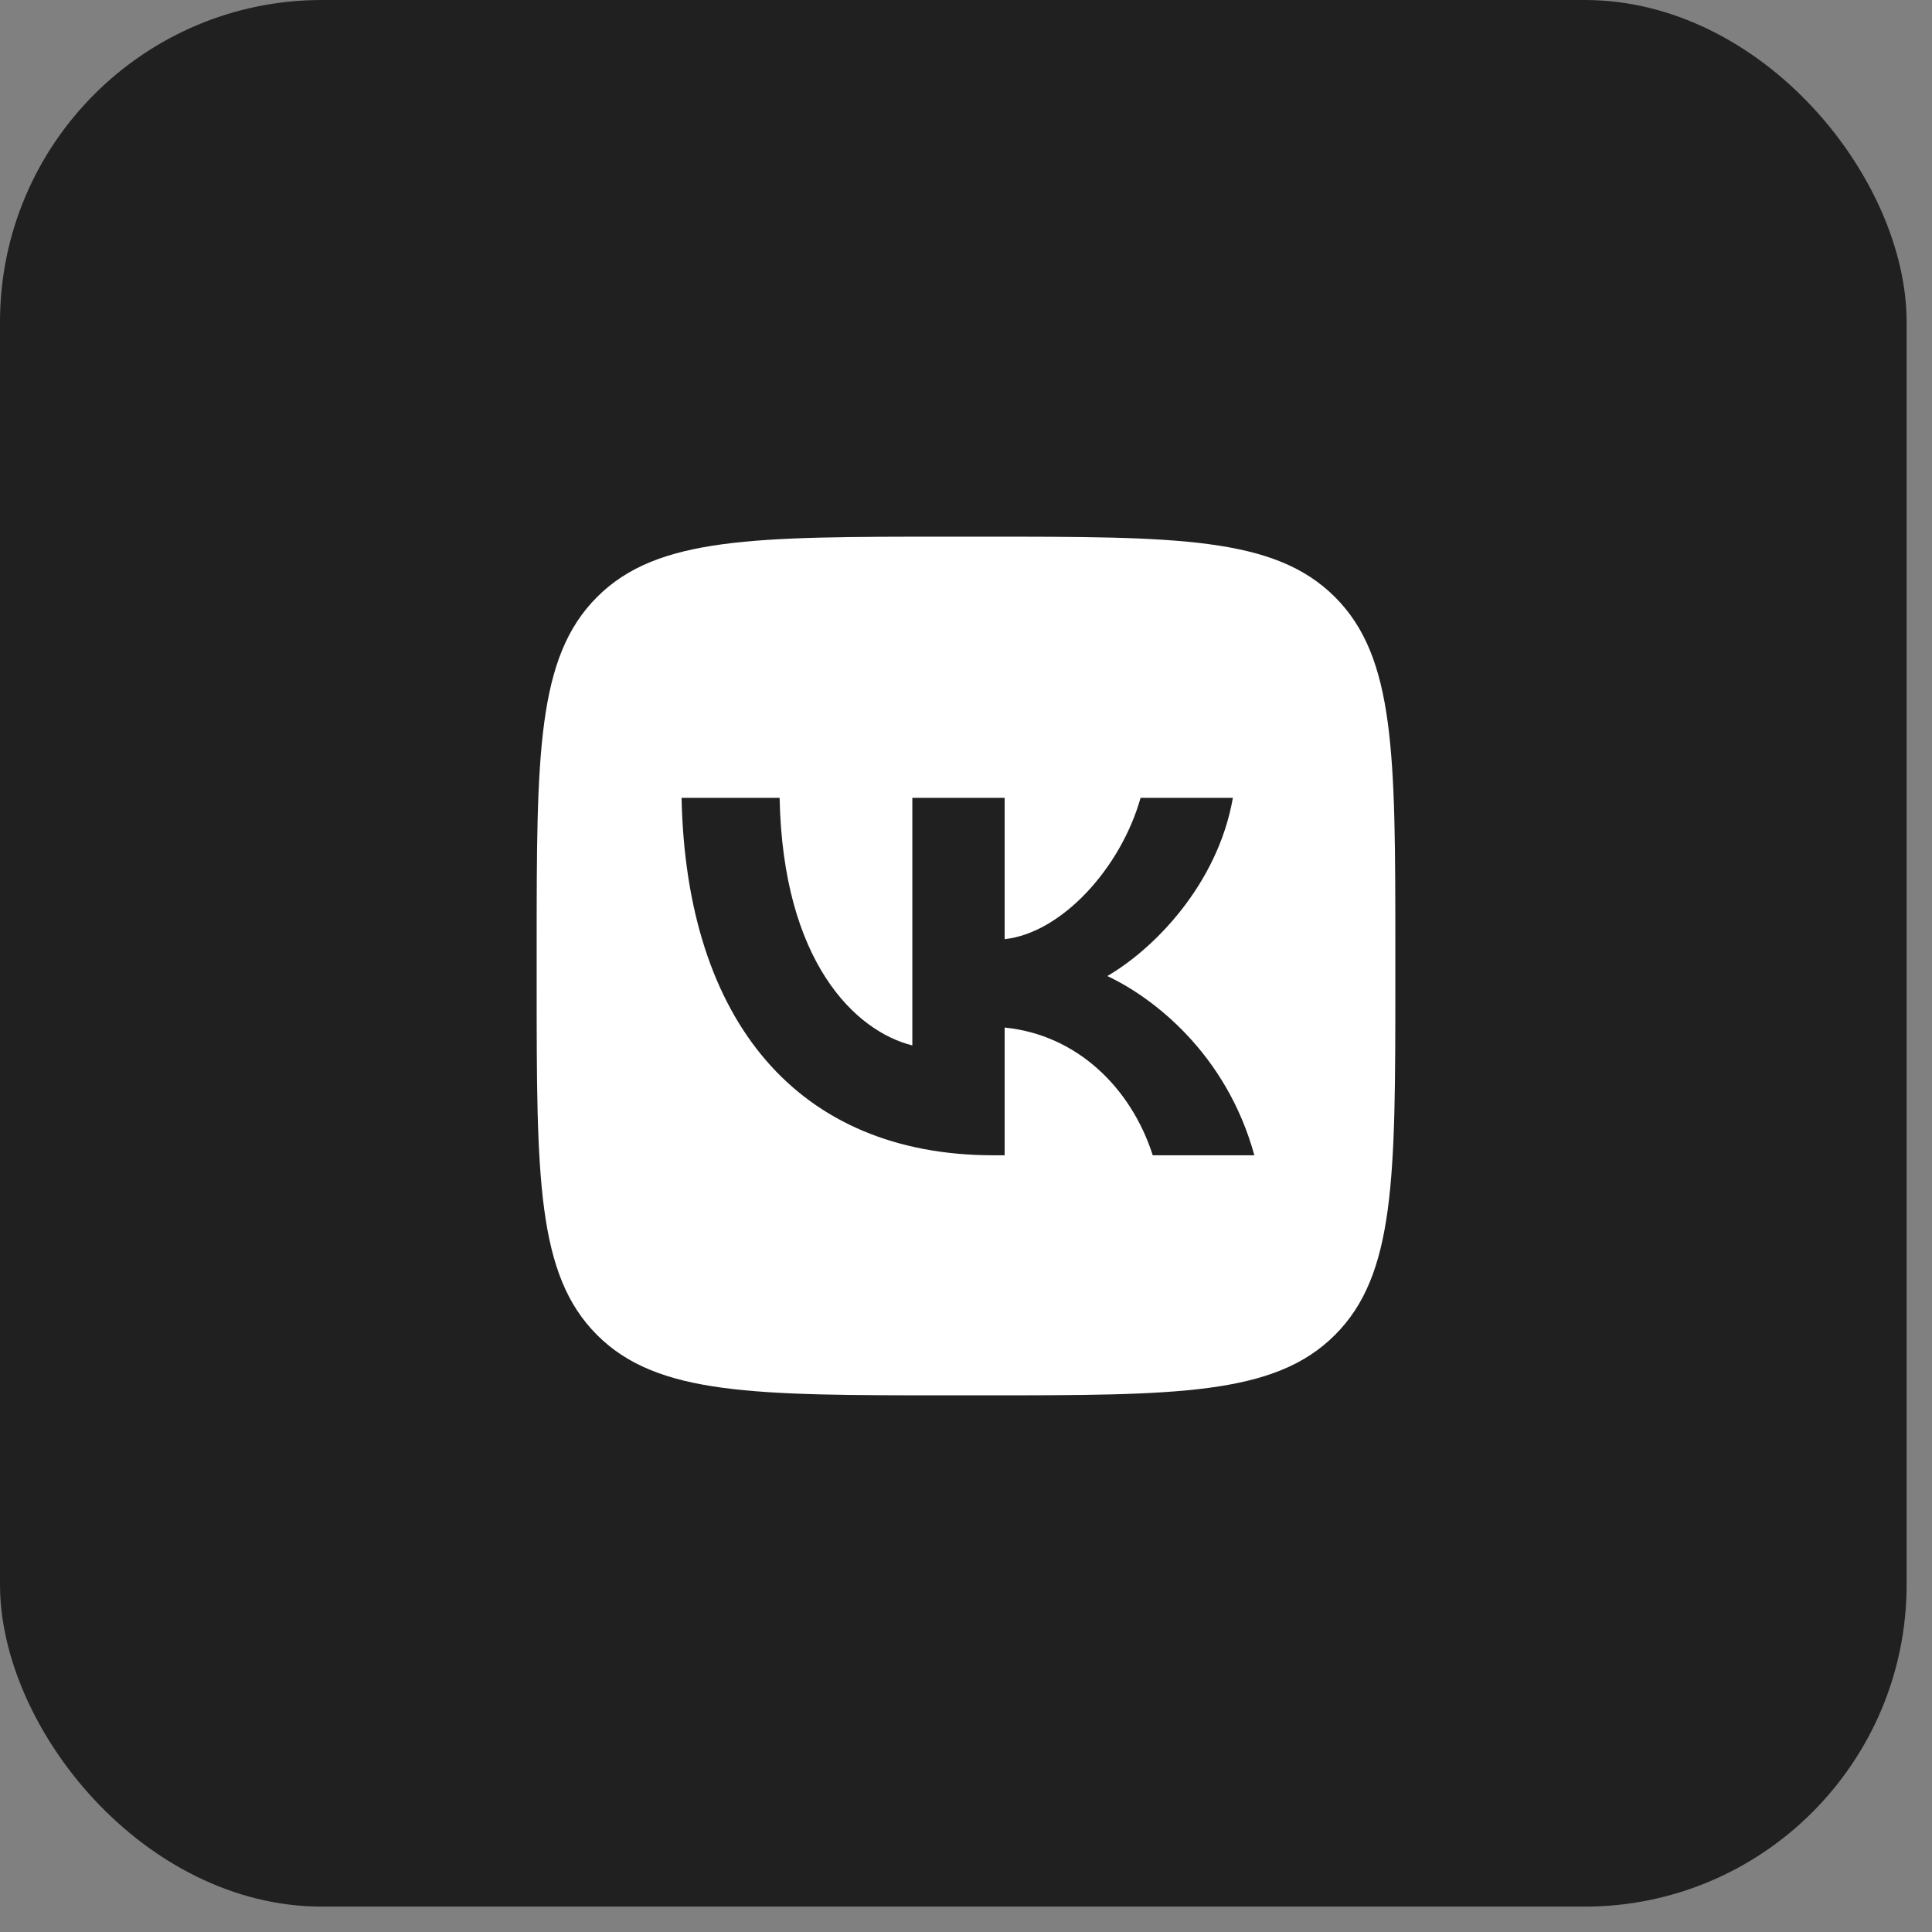
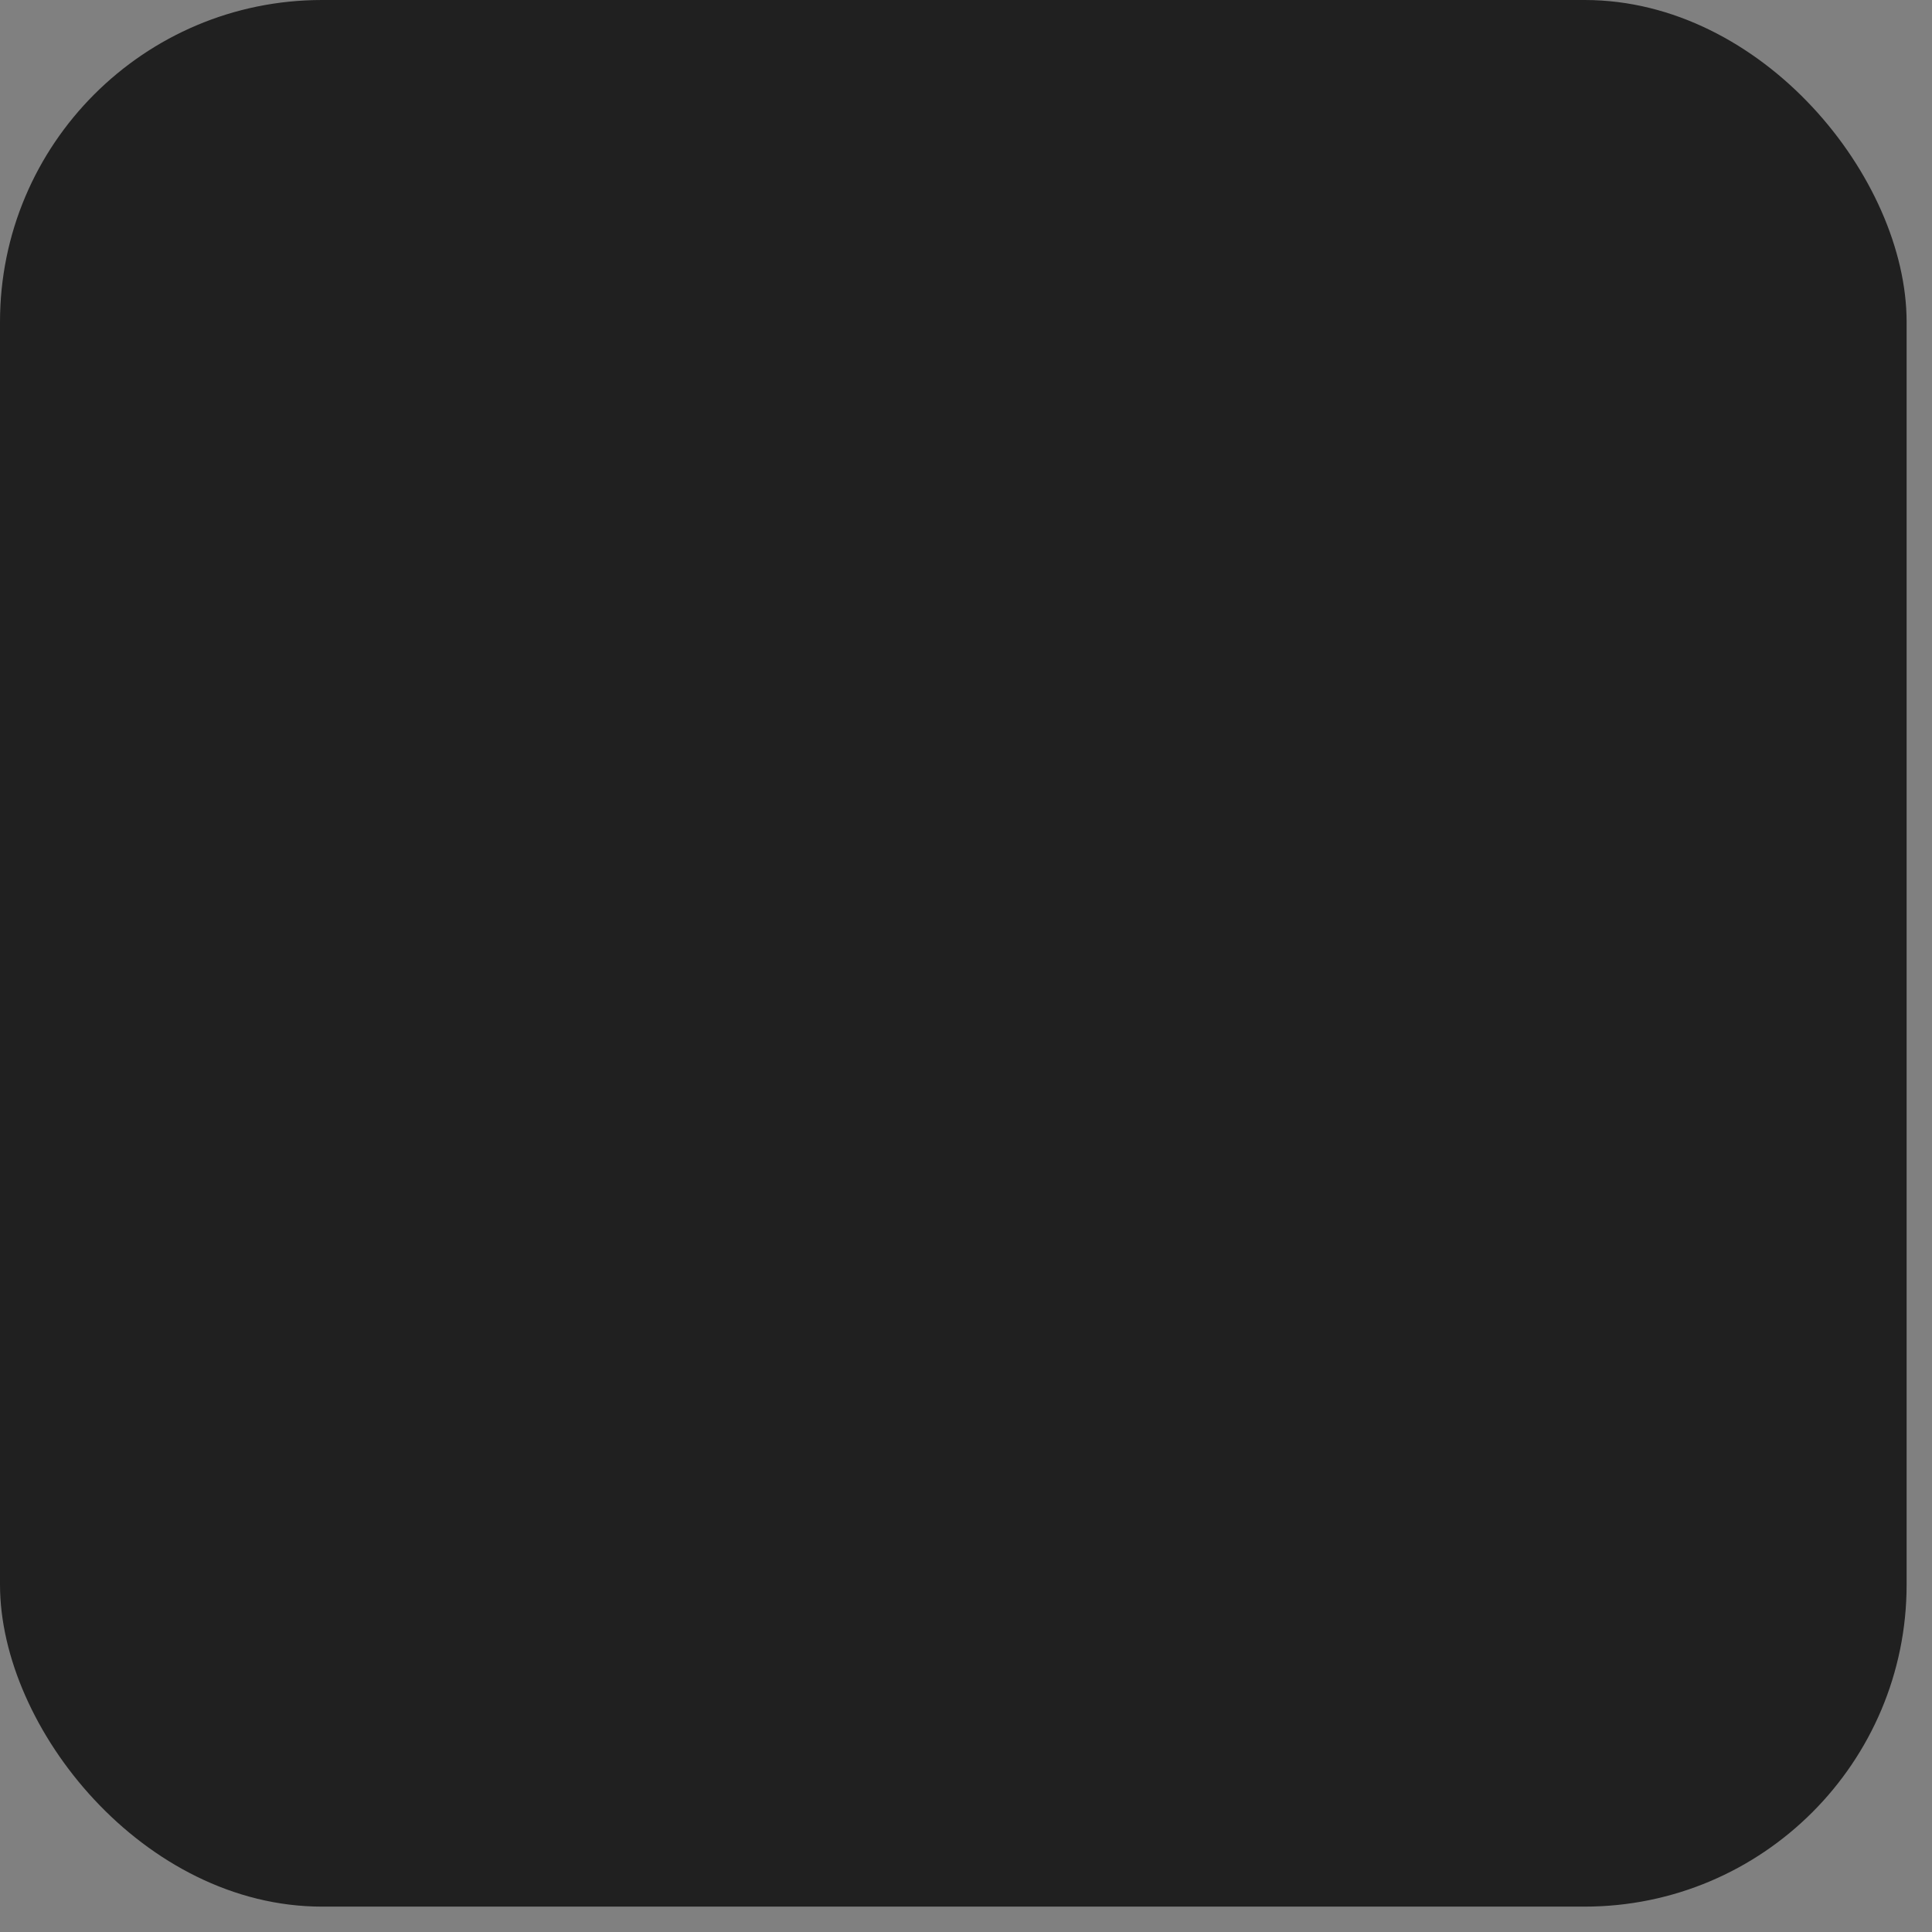
<svg xmlns="http://www.w3.org/2000/svg" width="36" height="36" viewBox="0 0 36 36" fill="none">
  <rect x="0" y="0" width="36" height="36" fill="#808080" stroke="none" />
  <rect data-figma-bg-blur-radius="12" width="35.527" height="35.527" rx="6" fill="#202020" />
-   <path fill-rule="evenodd" clip-rule="evenodd" d="M11.125 11.125C10 12.249 10 14.06 10 17.68V18.32C10 21.94 10 23.751 11.125 24.875C12.249 26 14.06 26 17.68 26H18.32C21.94 26 23.751 26 24.875 24.875C26 23.751 26 21.94 26 18.32V17.68C26 14.06 26 12.249 24.875 11.125C23.751 10 21.94 10 18.32 10H17.68C14.06 10 12.249 10 11.125 11.125ZM12.7 14.867C12.787 19.027 14.867 21.527 18.513 21.527H18.72V19.147C20.06 19.28 21.073 20.26 21.48 21.527H23.373C22.853 19.633 21.487 18.587 20.633 18.187C21.487 17.693 22.687 16.493 22.973 14.867H21.253C20.88 16.187 19.773 17.387 18.72 17.5V14.867H17V19.48C15.933 19.213 14.587 17.92 14.527 14.867H12.7Z" fill="white" />
  <defs>
    <clipPath id="bgblur_0_190_20_clip_path" transform="translate(12 12)">
      <rect width="35.527" height="35.527" rx="6" />
    </clipPath>
  </defs>
</svg>